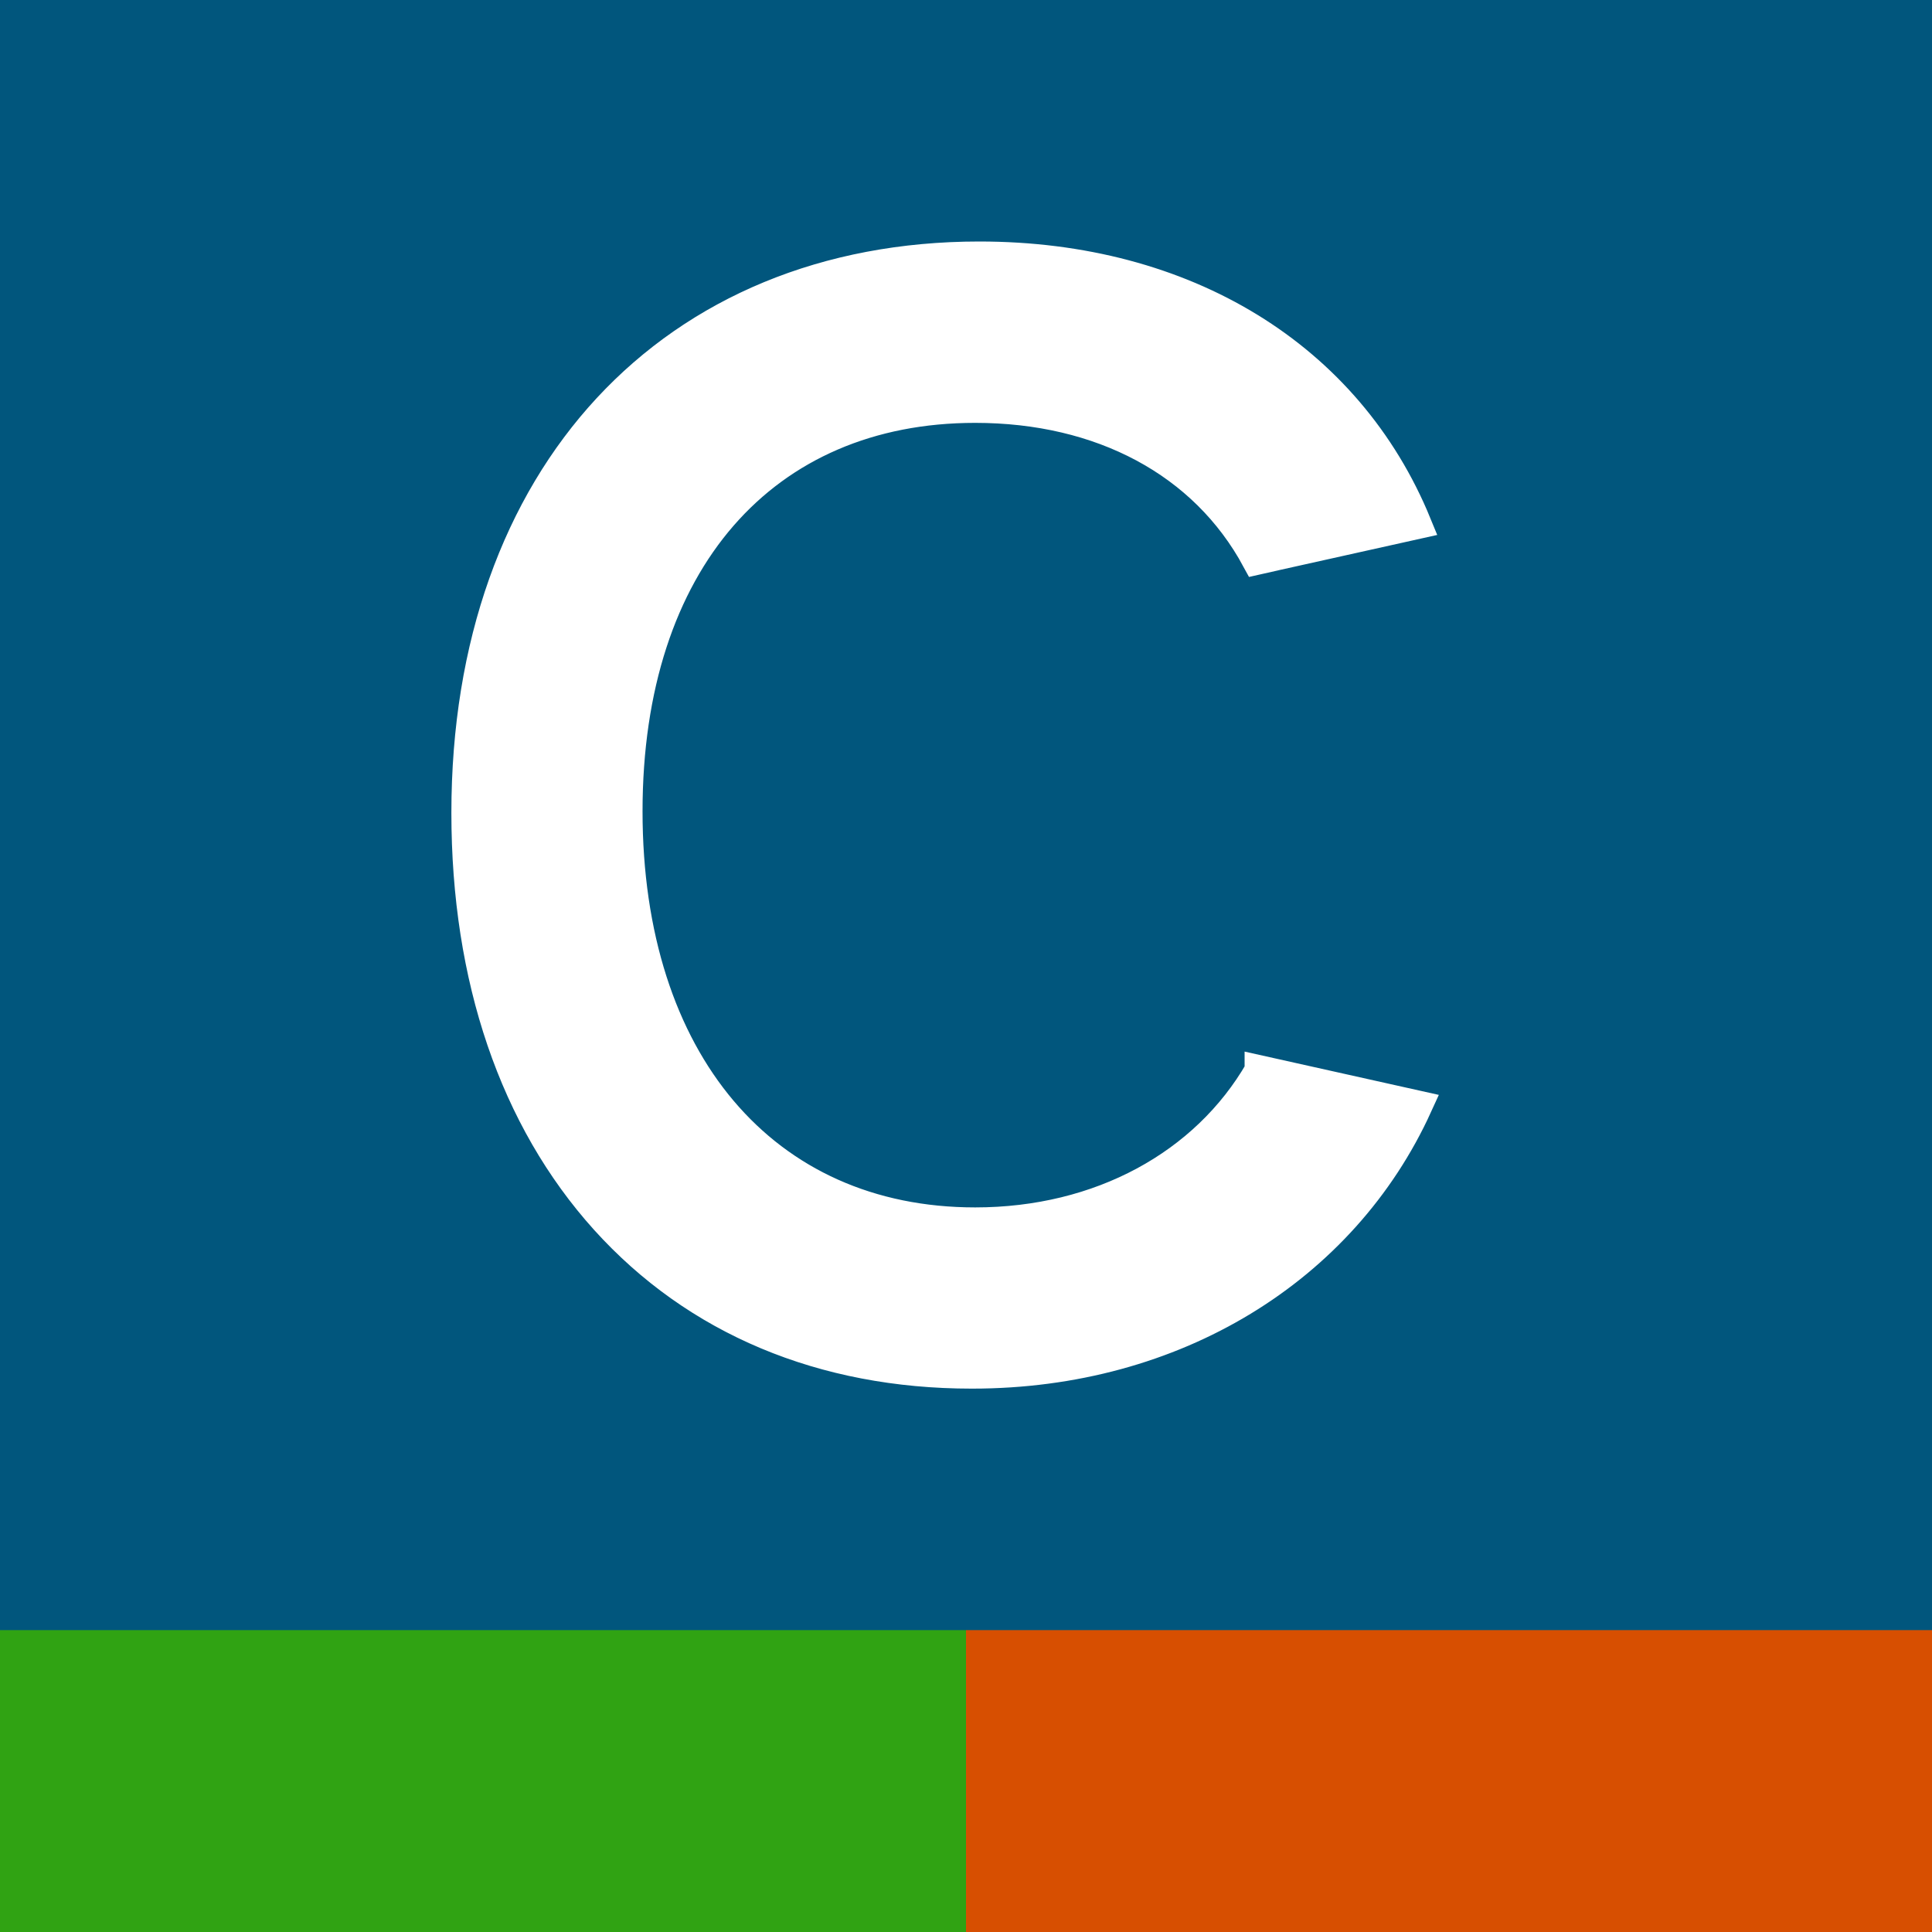
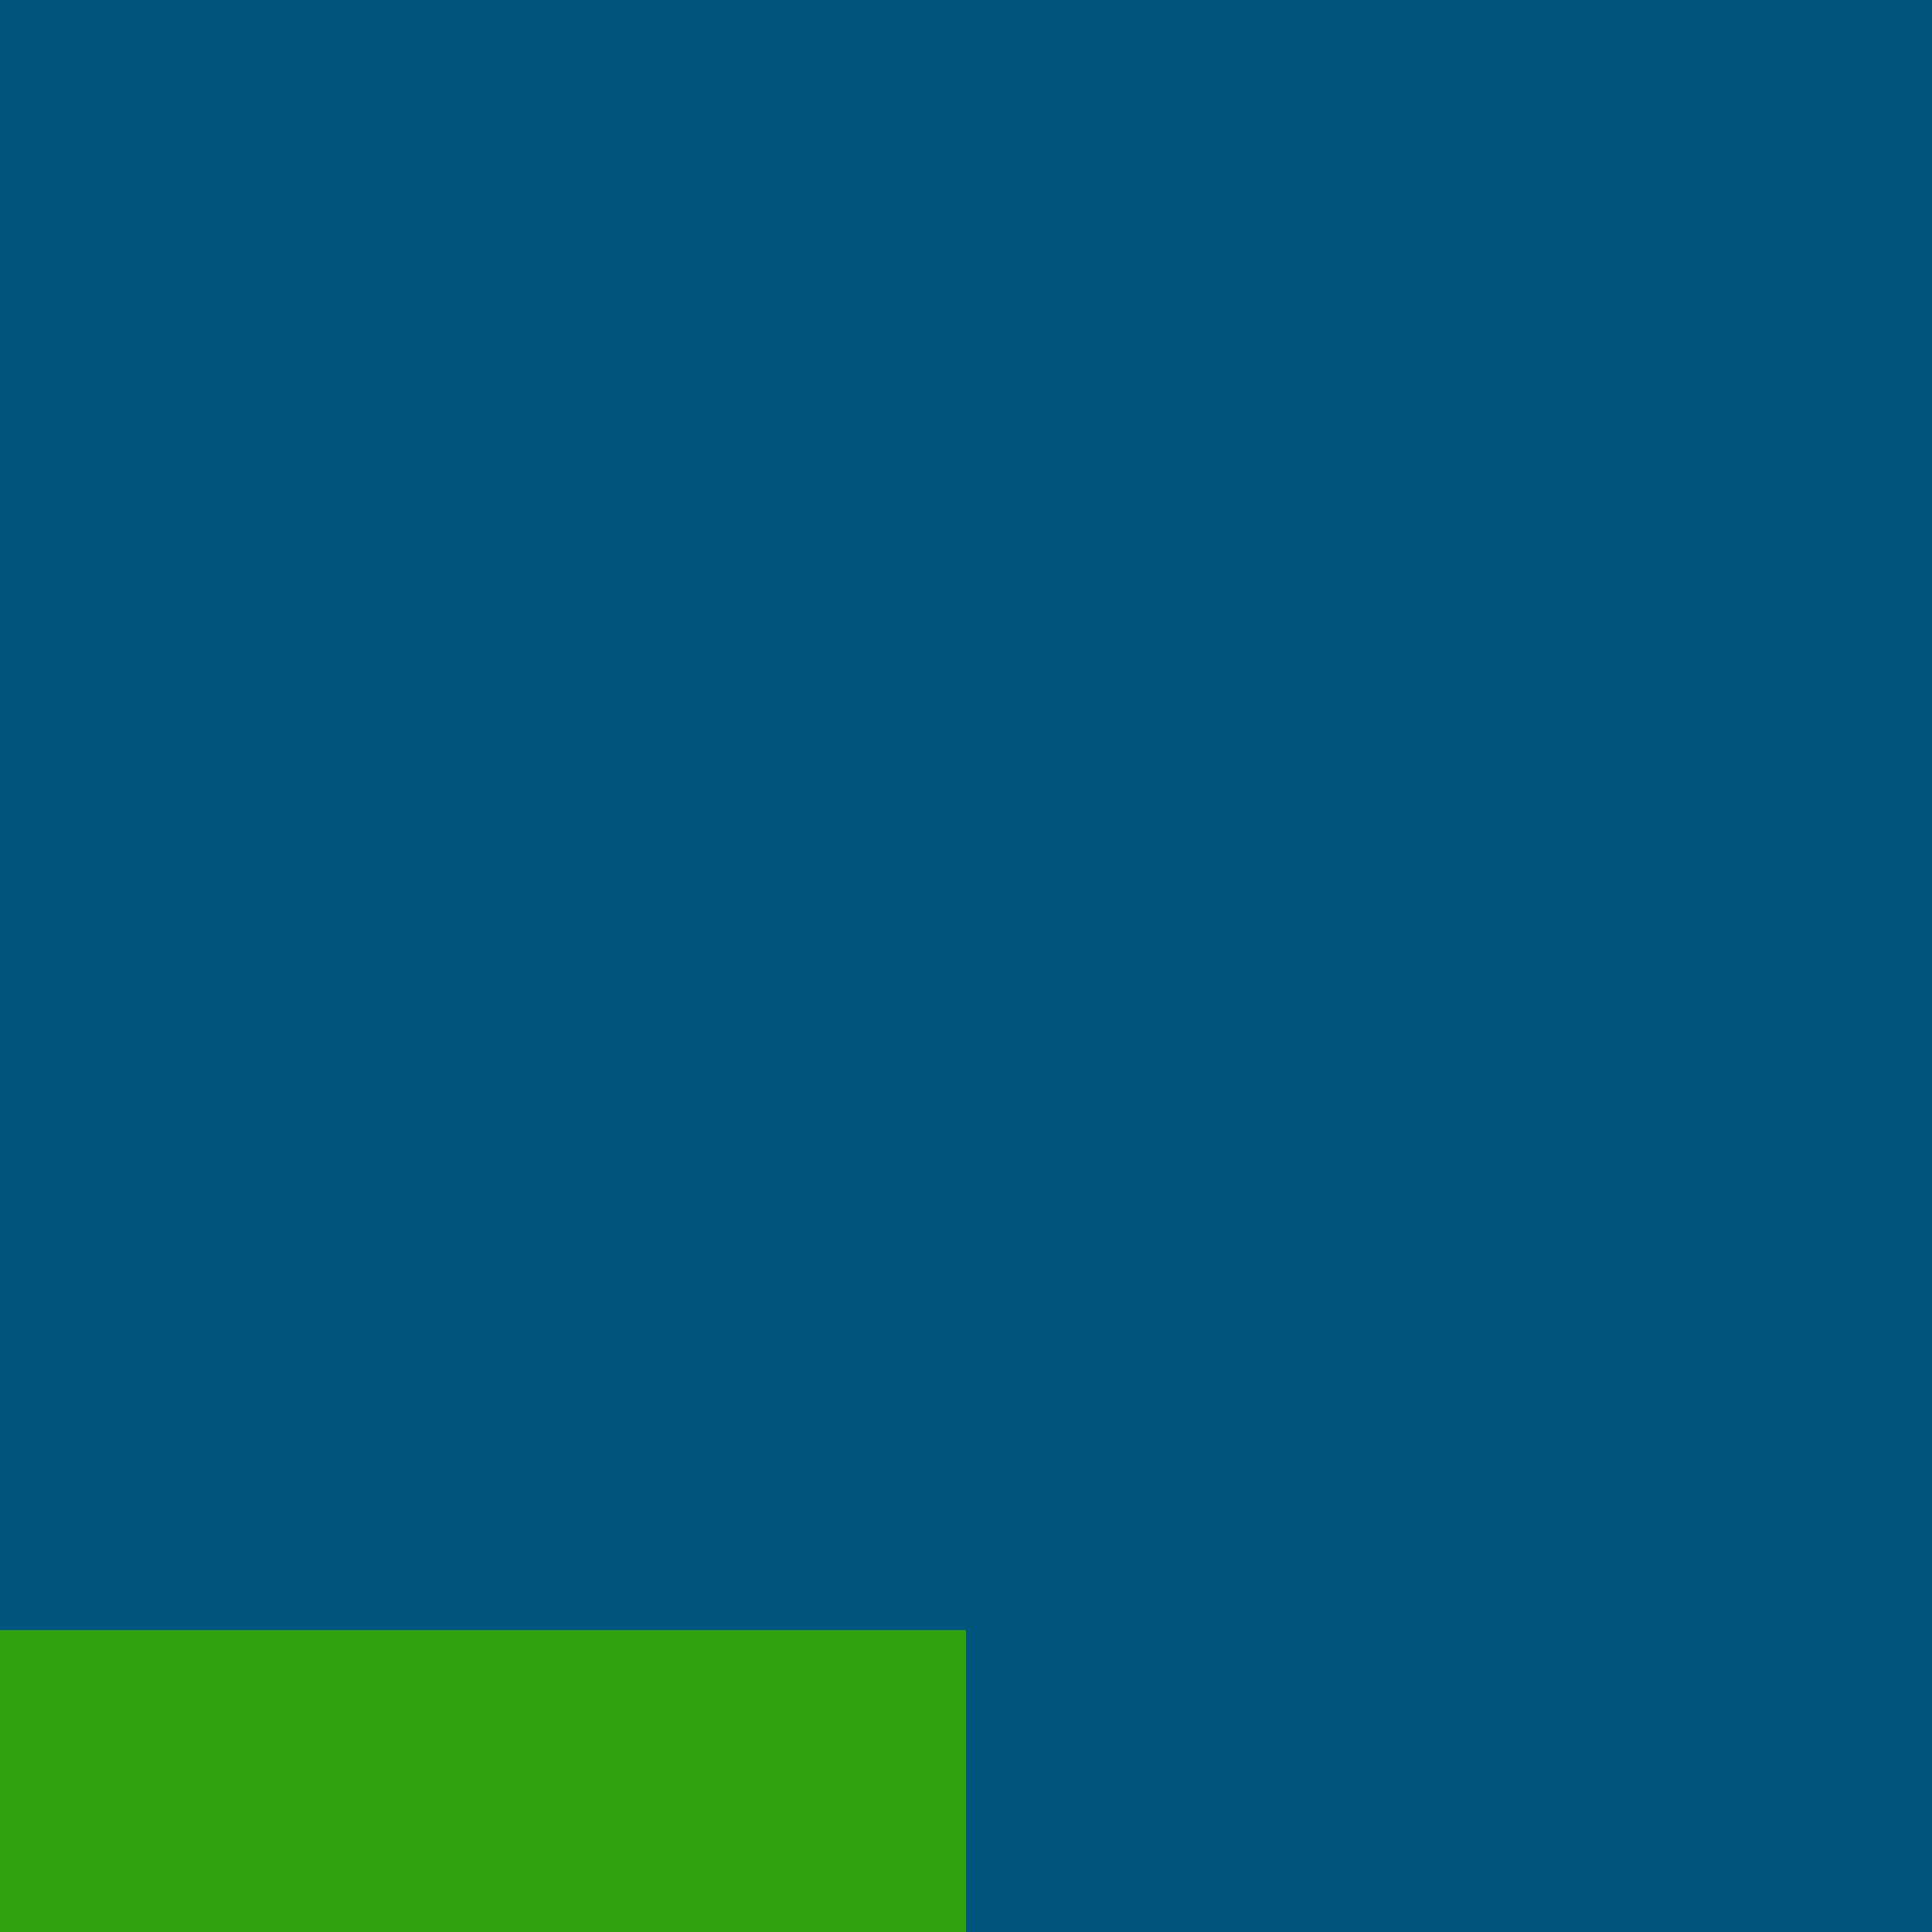
<svg xmlns="http://www.w3.org/2000/svg" width="128" height="128" viewBox="0 0 128 128" fill="none">
  <rect width="128" height="128" fill="#01567D" />
-   <path d="M83.458 70.928C79.863 77.156 72.891 80.994 64.609 80.994C50.617 80.994 41.57 70.3 41.57 53.752C41.57 37.204 50.617 27.016 64.609 27.016C72.941 27.016 79.773 30.611 83.269 37.082L84.481 36.809H84.471L93.845 34.723C89.297 23.623 78.512 17 64.887 17C44.559 17 30.905 31.512 30.905 53.853C30.905 64.811 34.083 74.138 40.101 80.812C46.118 87.476 54.51 91 64.371 91H64.411C77.827 91 88.969 84.083 93.905 73.247L83.458 70.918V70.928Z" fill="white" stroke="white" stroke-width="2" />
  <rect y="108" width="64" height="20" fill="#30A313" />
-   <rect x="64" y="108" width="64" height="20" fill="#D74F01" />
</svg>